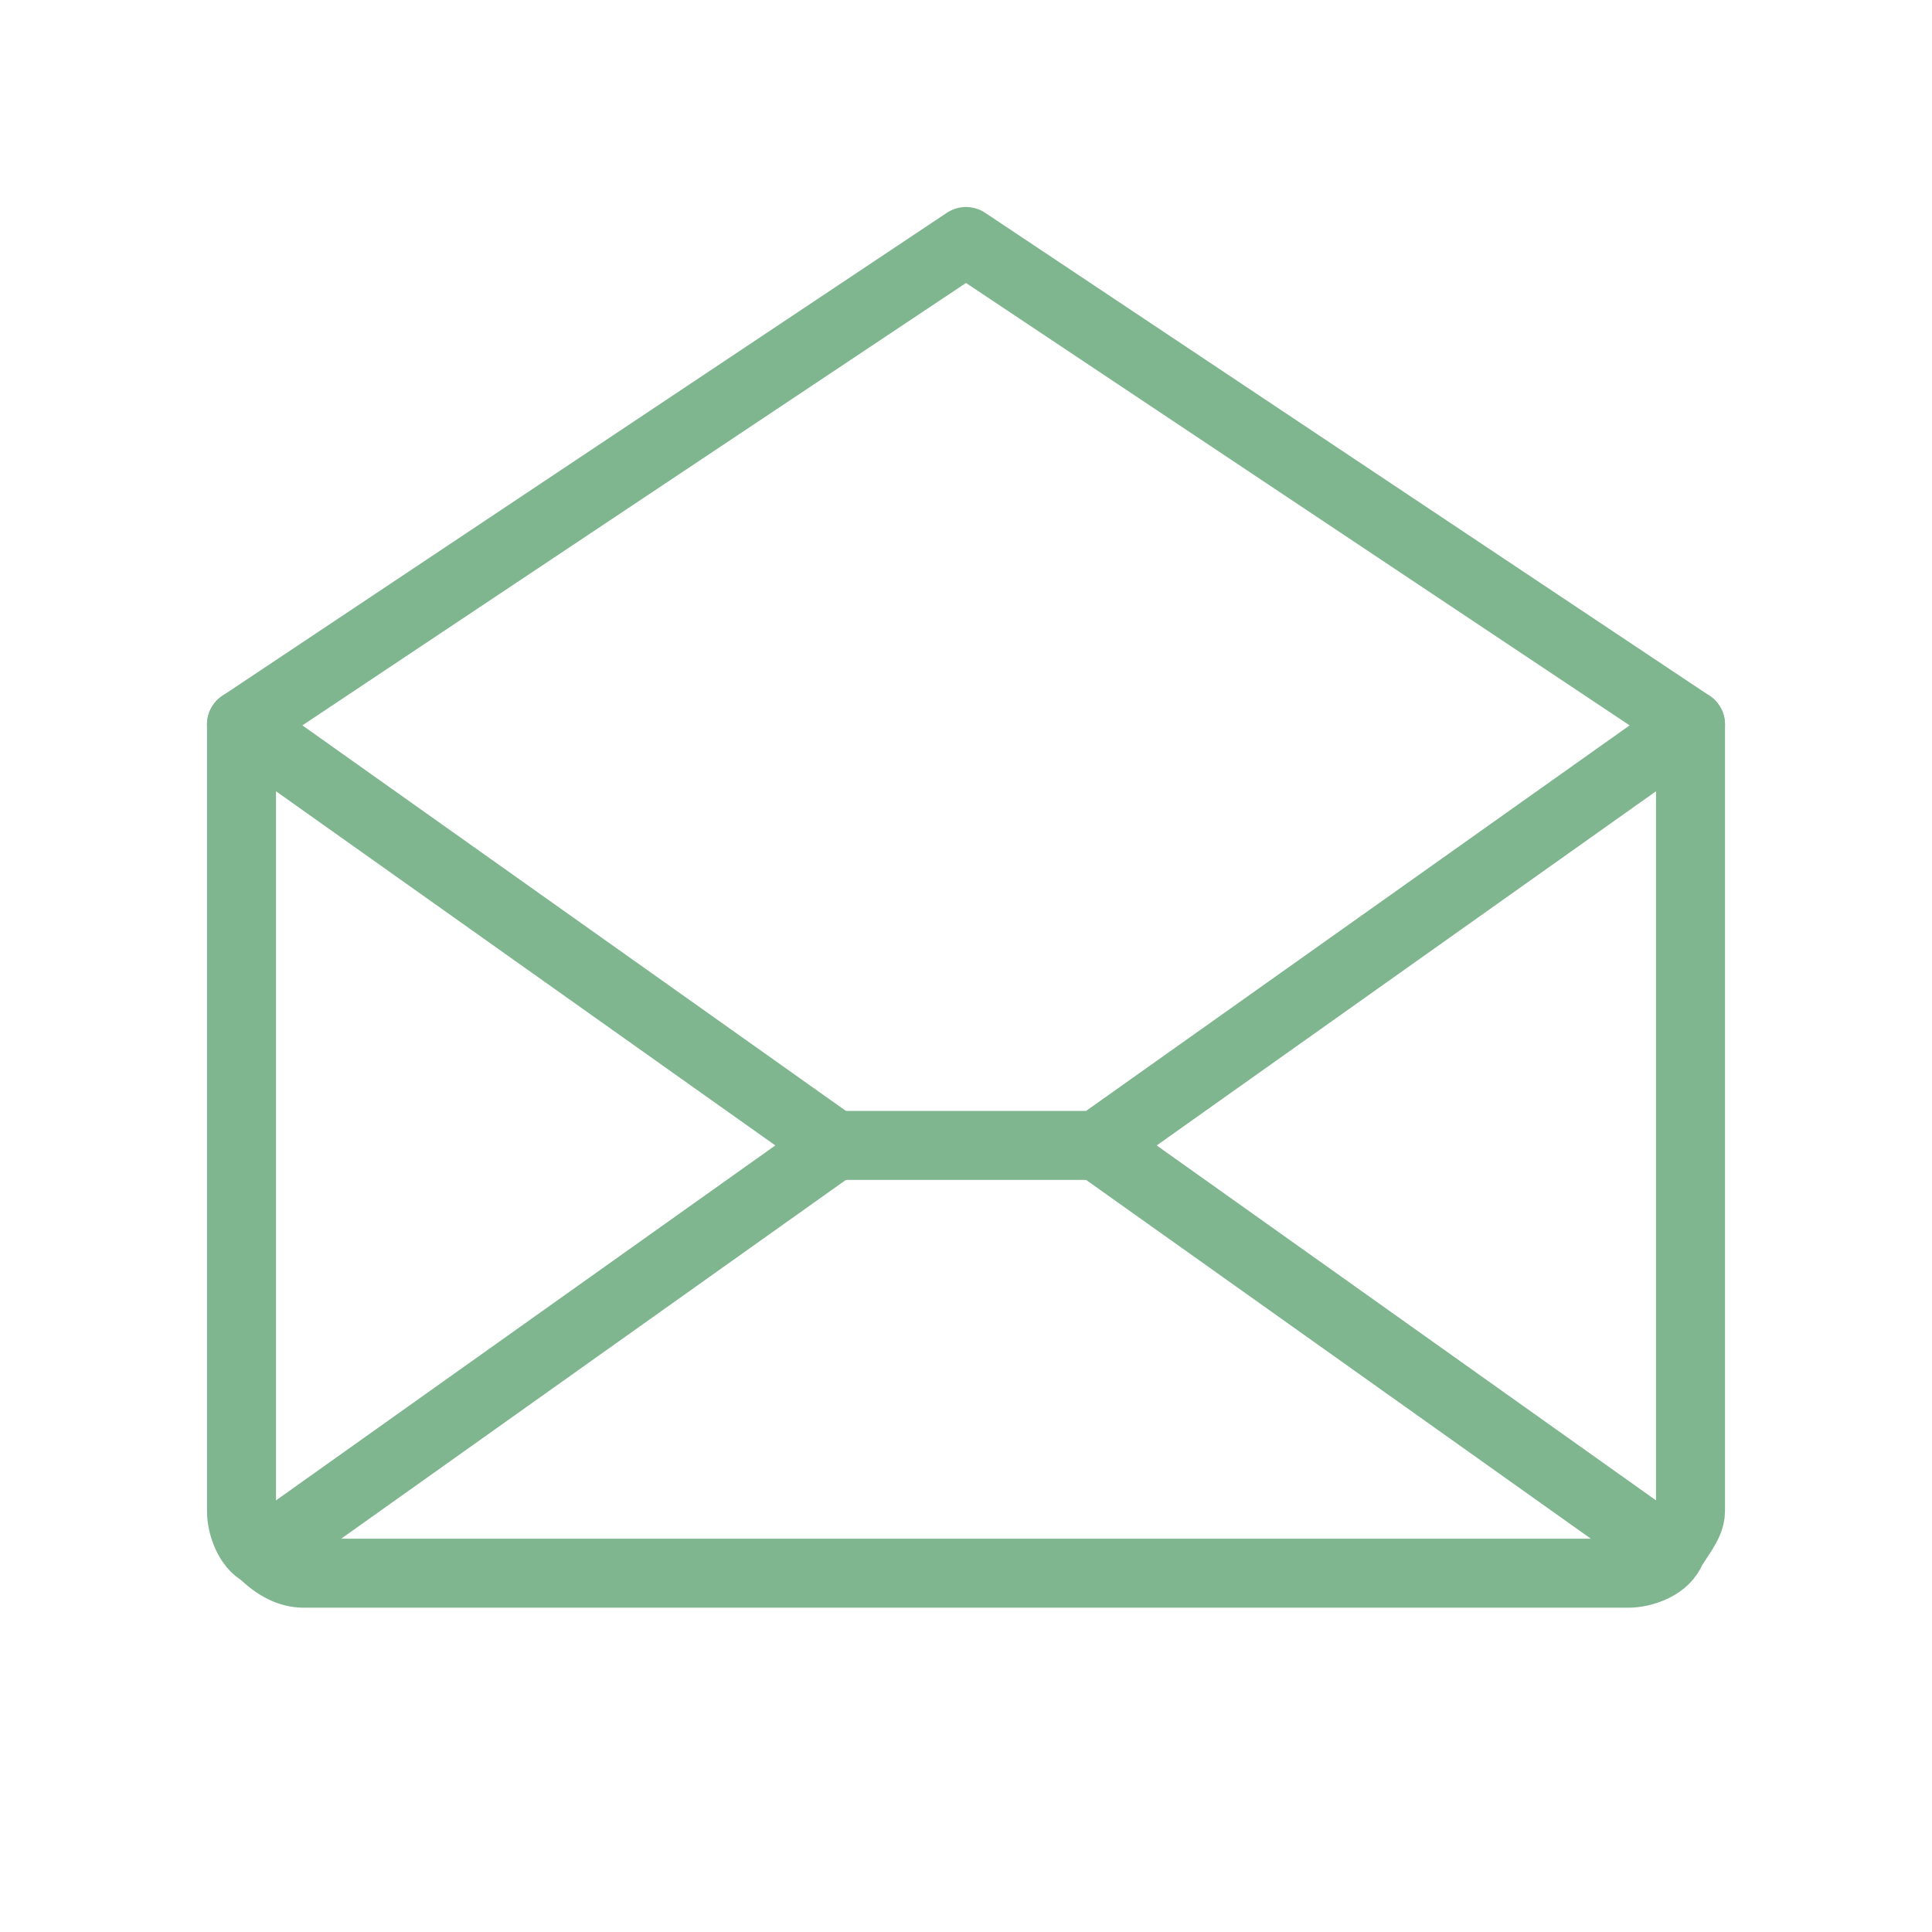
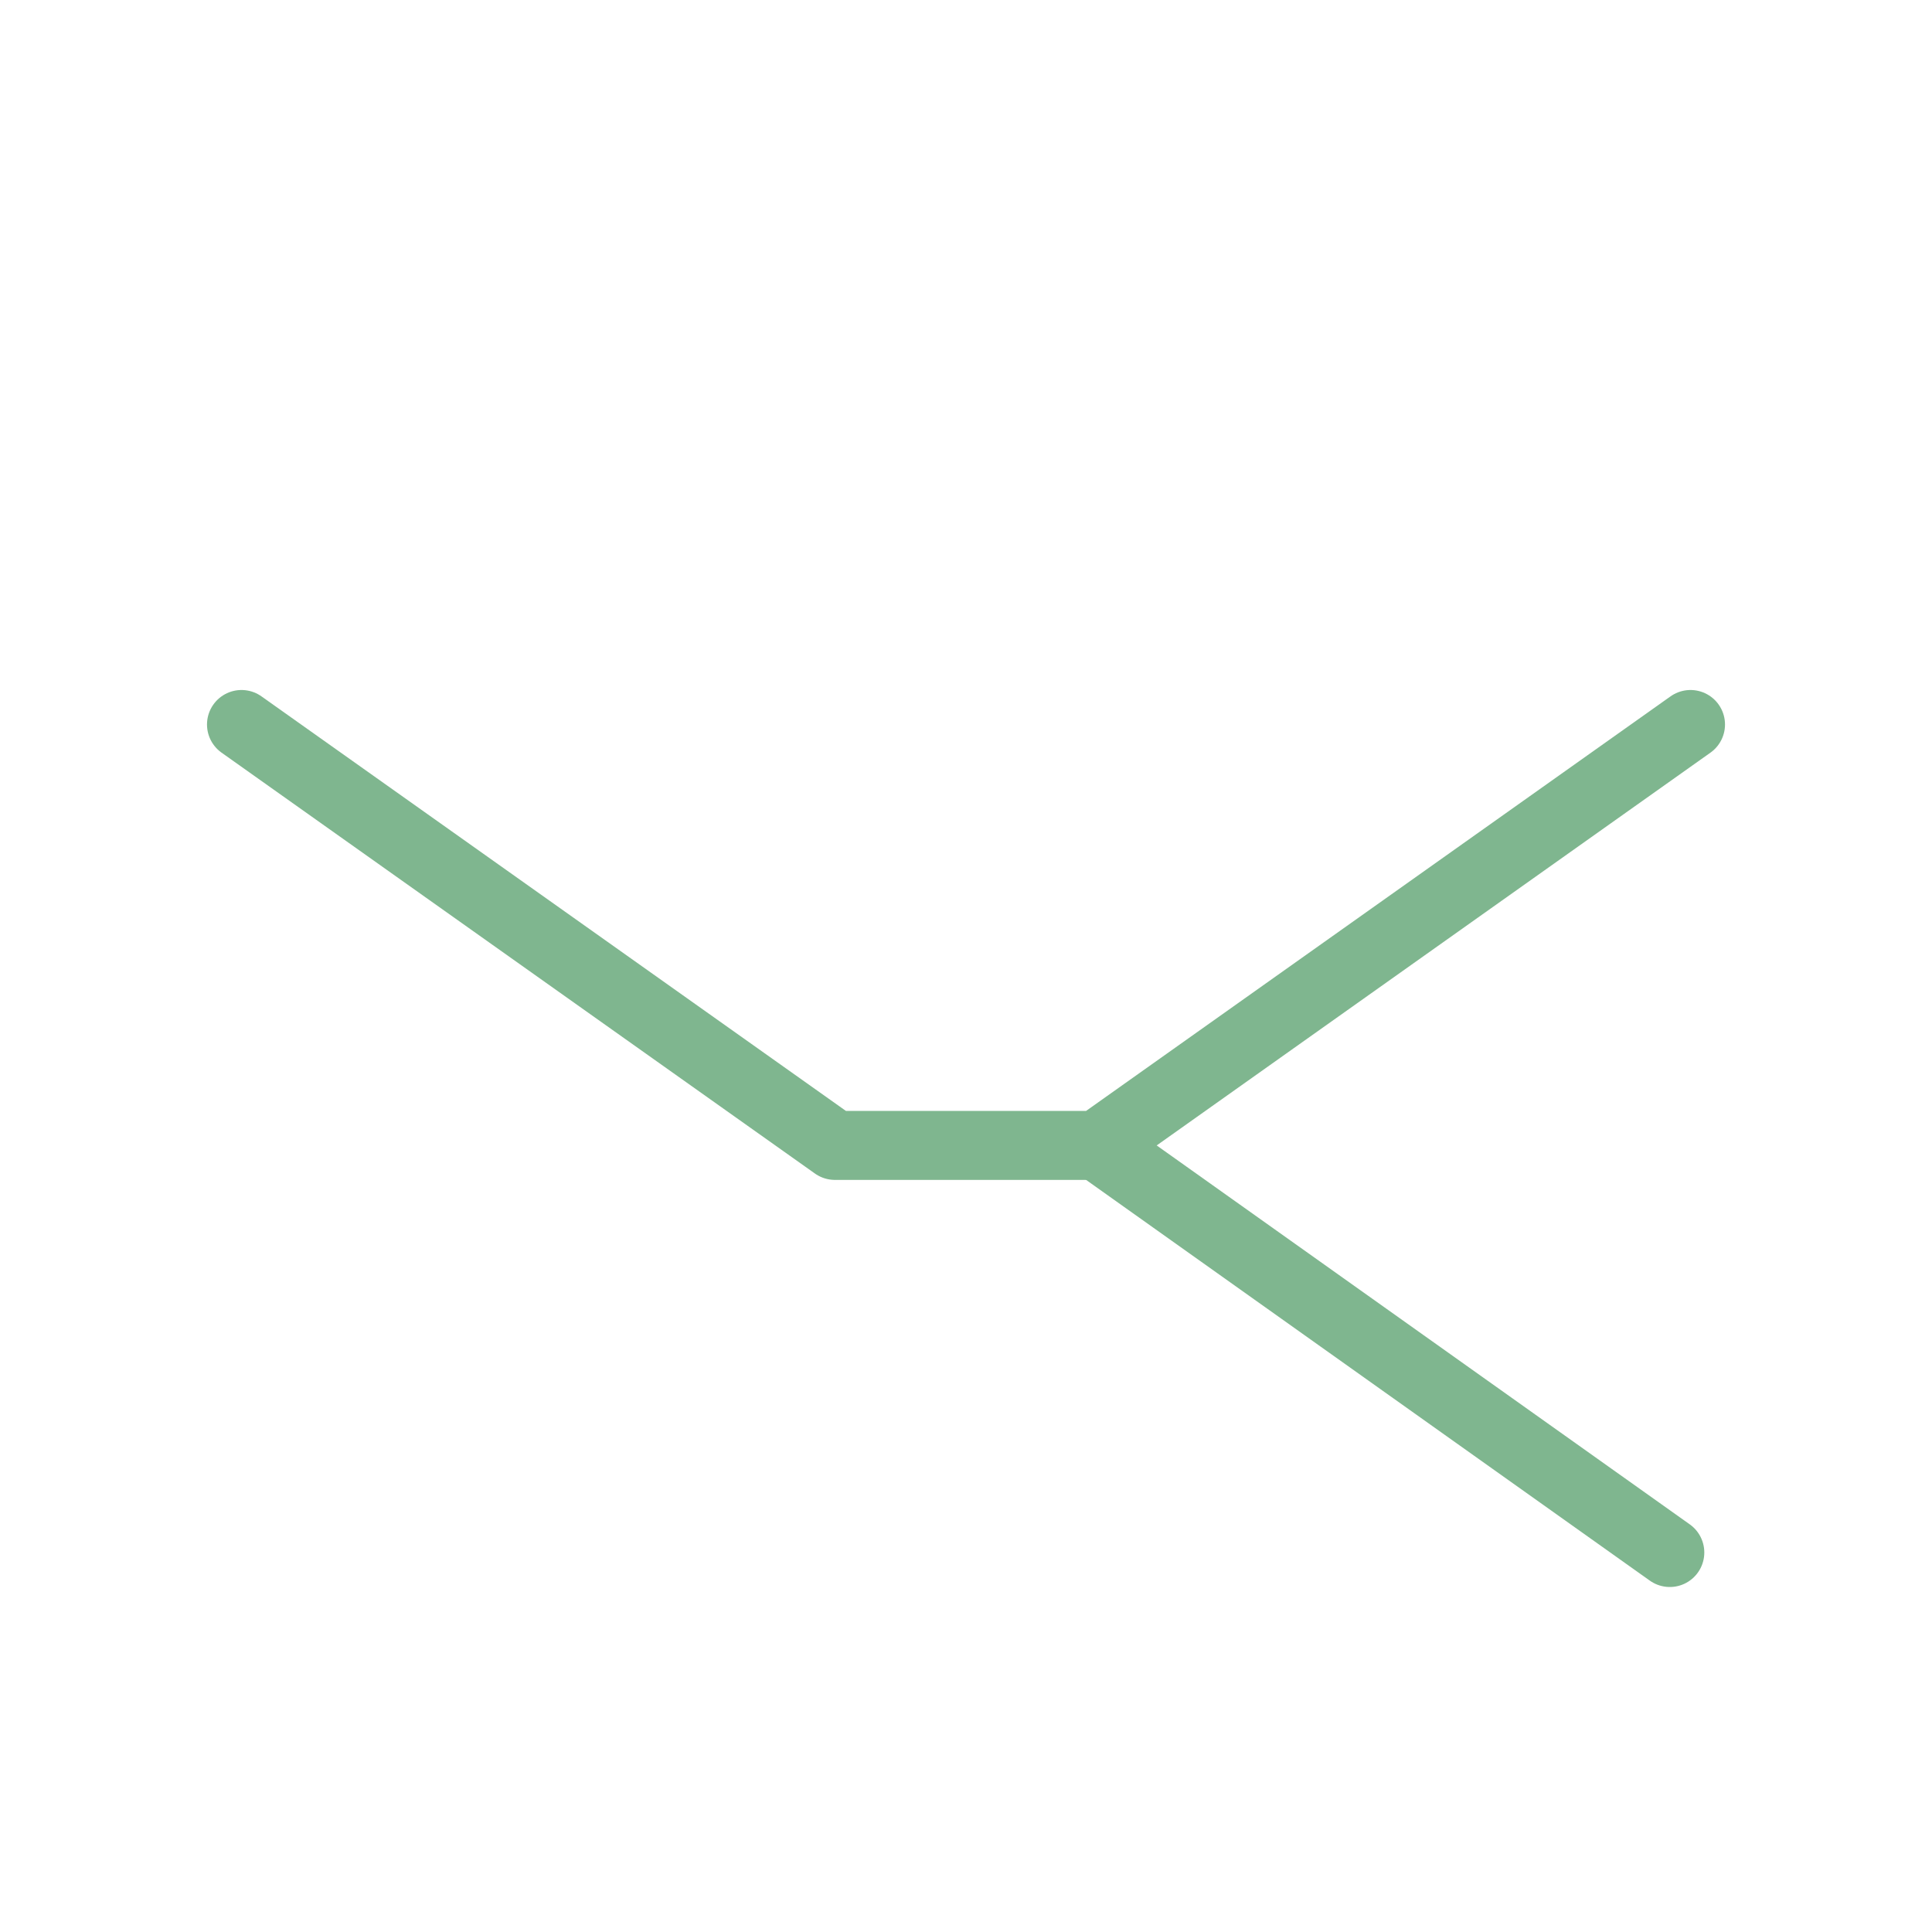
<svg xmlns="http://www.w3.org/2000/svg" xmlns:xlink="http://www.w3.org/1999/xlink" version="1.1" id="Layer_1" x="0px" y="0px" viewBox="0 0 28 28" style="enable-background:new 0 0 28 28;" xml:space="preserve">
  <style type="text/css"> .st0{clip-path:url(#SVGID_00000102505895569465204670000004577728580701287346_);} .st1{fill:none;stroke:#7FB68F;stroke-linecap:round;stroke-linejoin:round;} </style>
  <g>
    <defs>
      <rect id="SVGID_1_" width="28" height="28" />
    </defs>
    <clipPath id="SVGID_00000025411744798164354240000004923795066786605729_">
      <use xlink:href="#SVGID_1_" style="overflow:visible;" />
    </clipPath>
    <g style="clip-path:url(#SVGID_00000025411744798164354240000004923795066786605729_);">
-       <path class="st1" d="M3.5,10.5v11.4c0,0.2,0.1,0.5,0.3,0.6c0.2,0.2,0.4,0.3,0.6,0.3h19.2c0.2,0,0.5-0.1,0.6-0.3s0.3-0.4,0.3-0.6 V10.5L14,3.5L3.5,10.5z" />
-       <path class="st1" d="M12.1,16.6l-8.3,5.9" />
      <path class="st1" d="M24.2,22.5l-8.3-5.9" />
      <path class="st1" d="M24.5,10.5l-8.6,6.1h-3.8l-8.6-6.1" />
    </g>
  </g>
</svg>